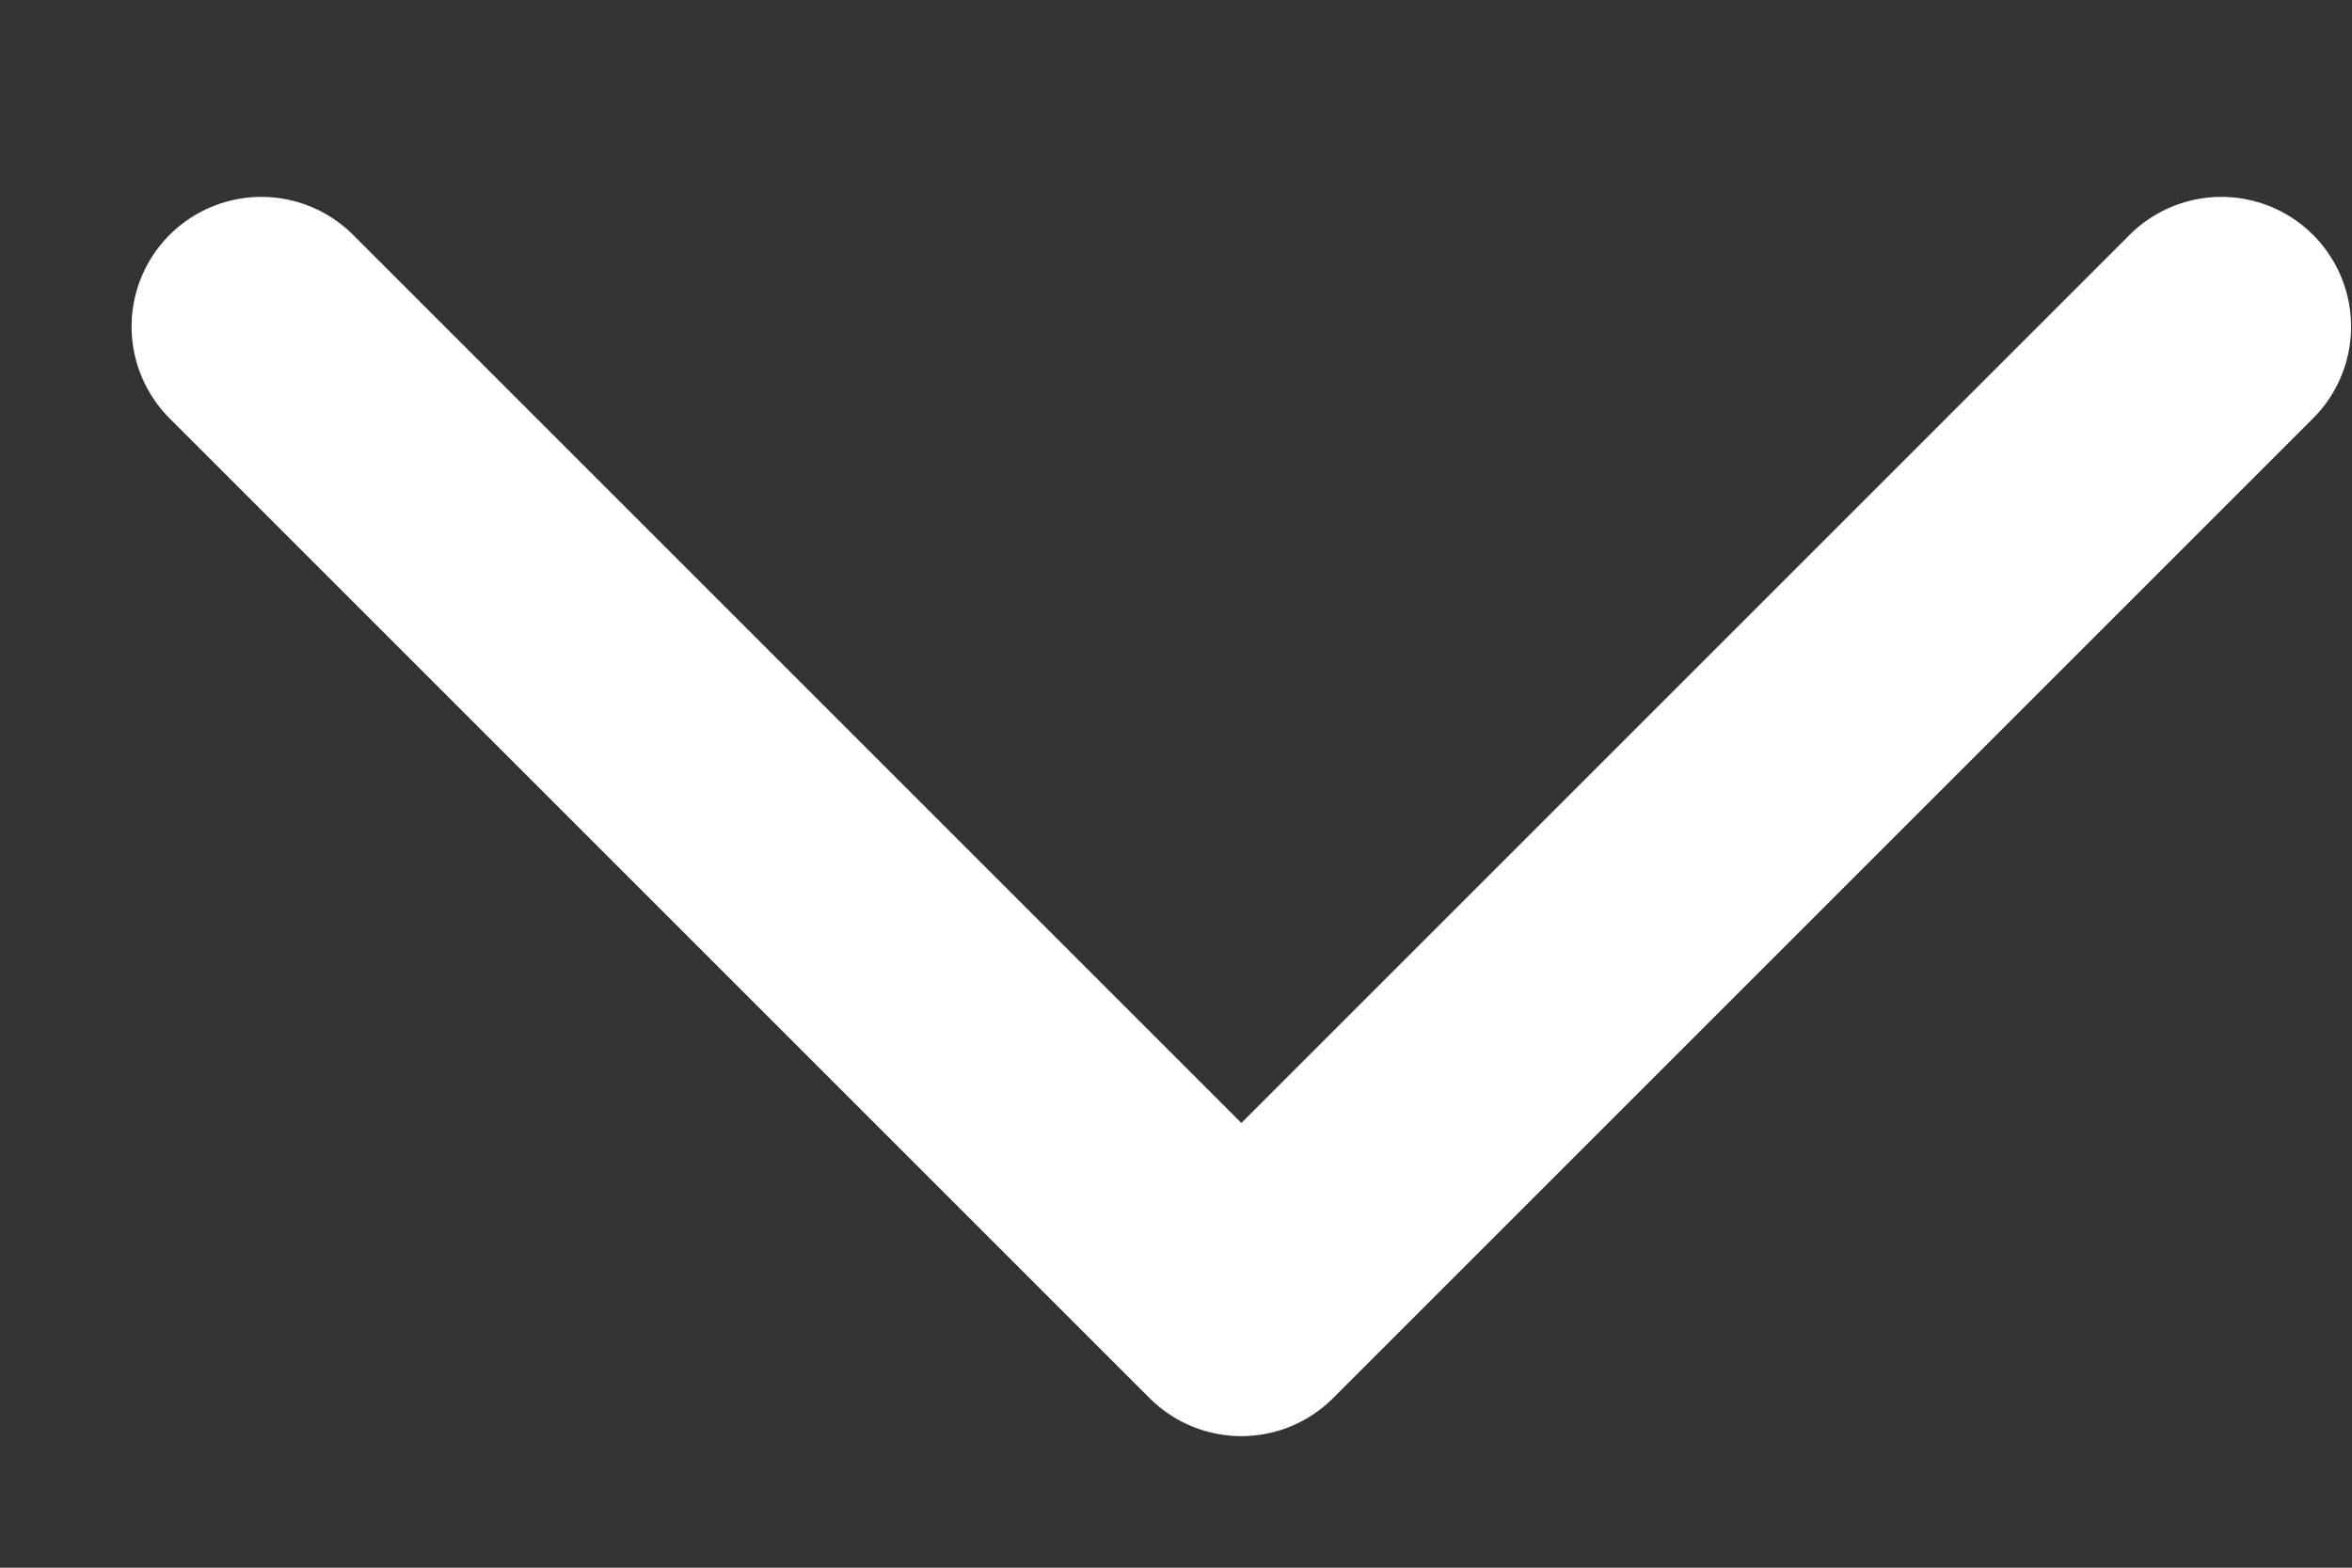
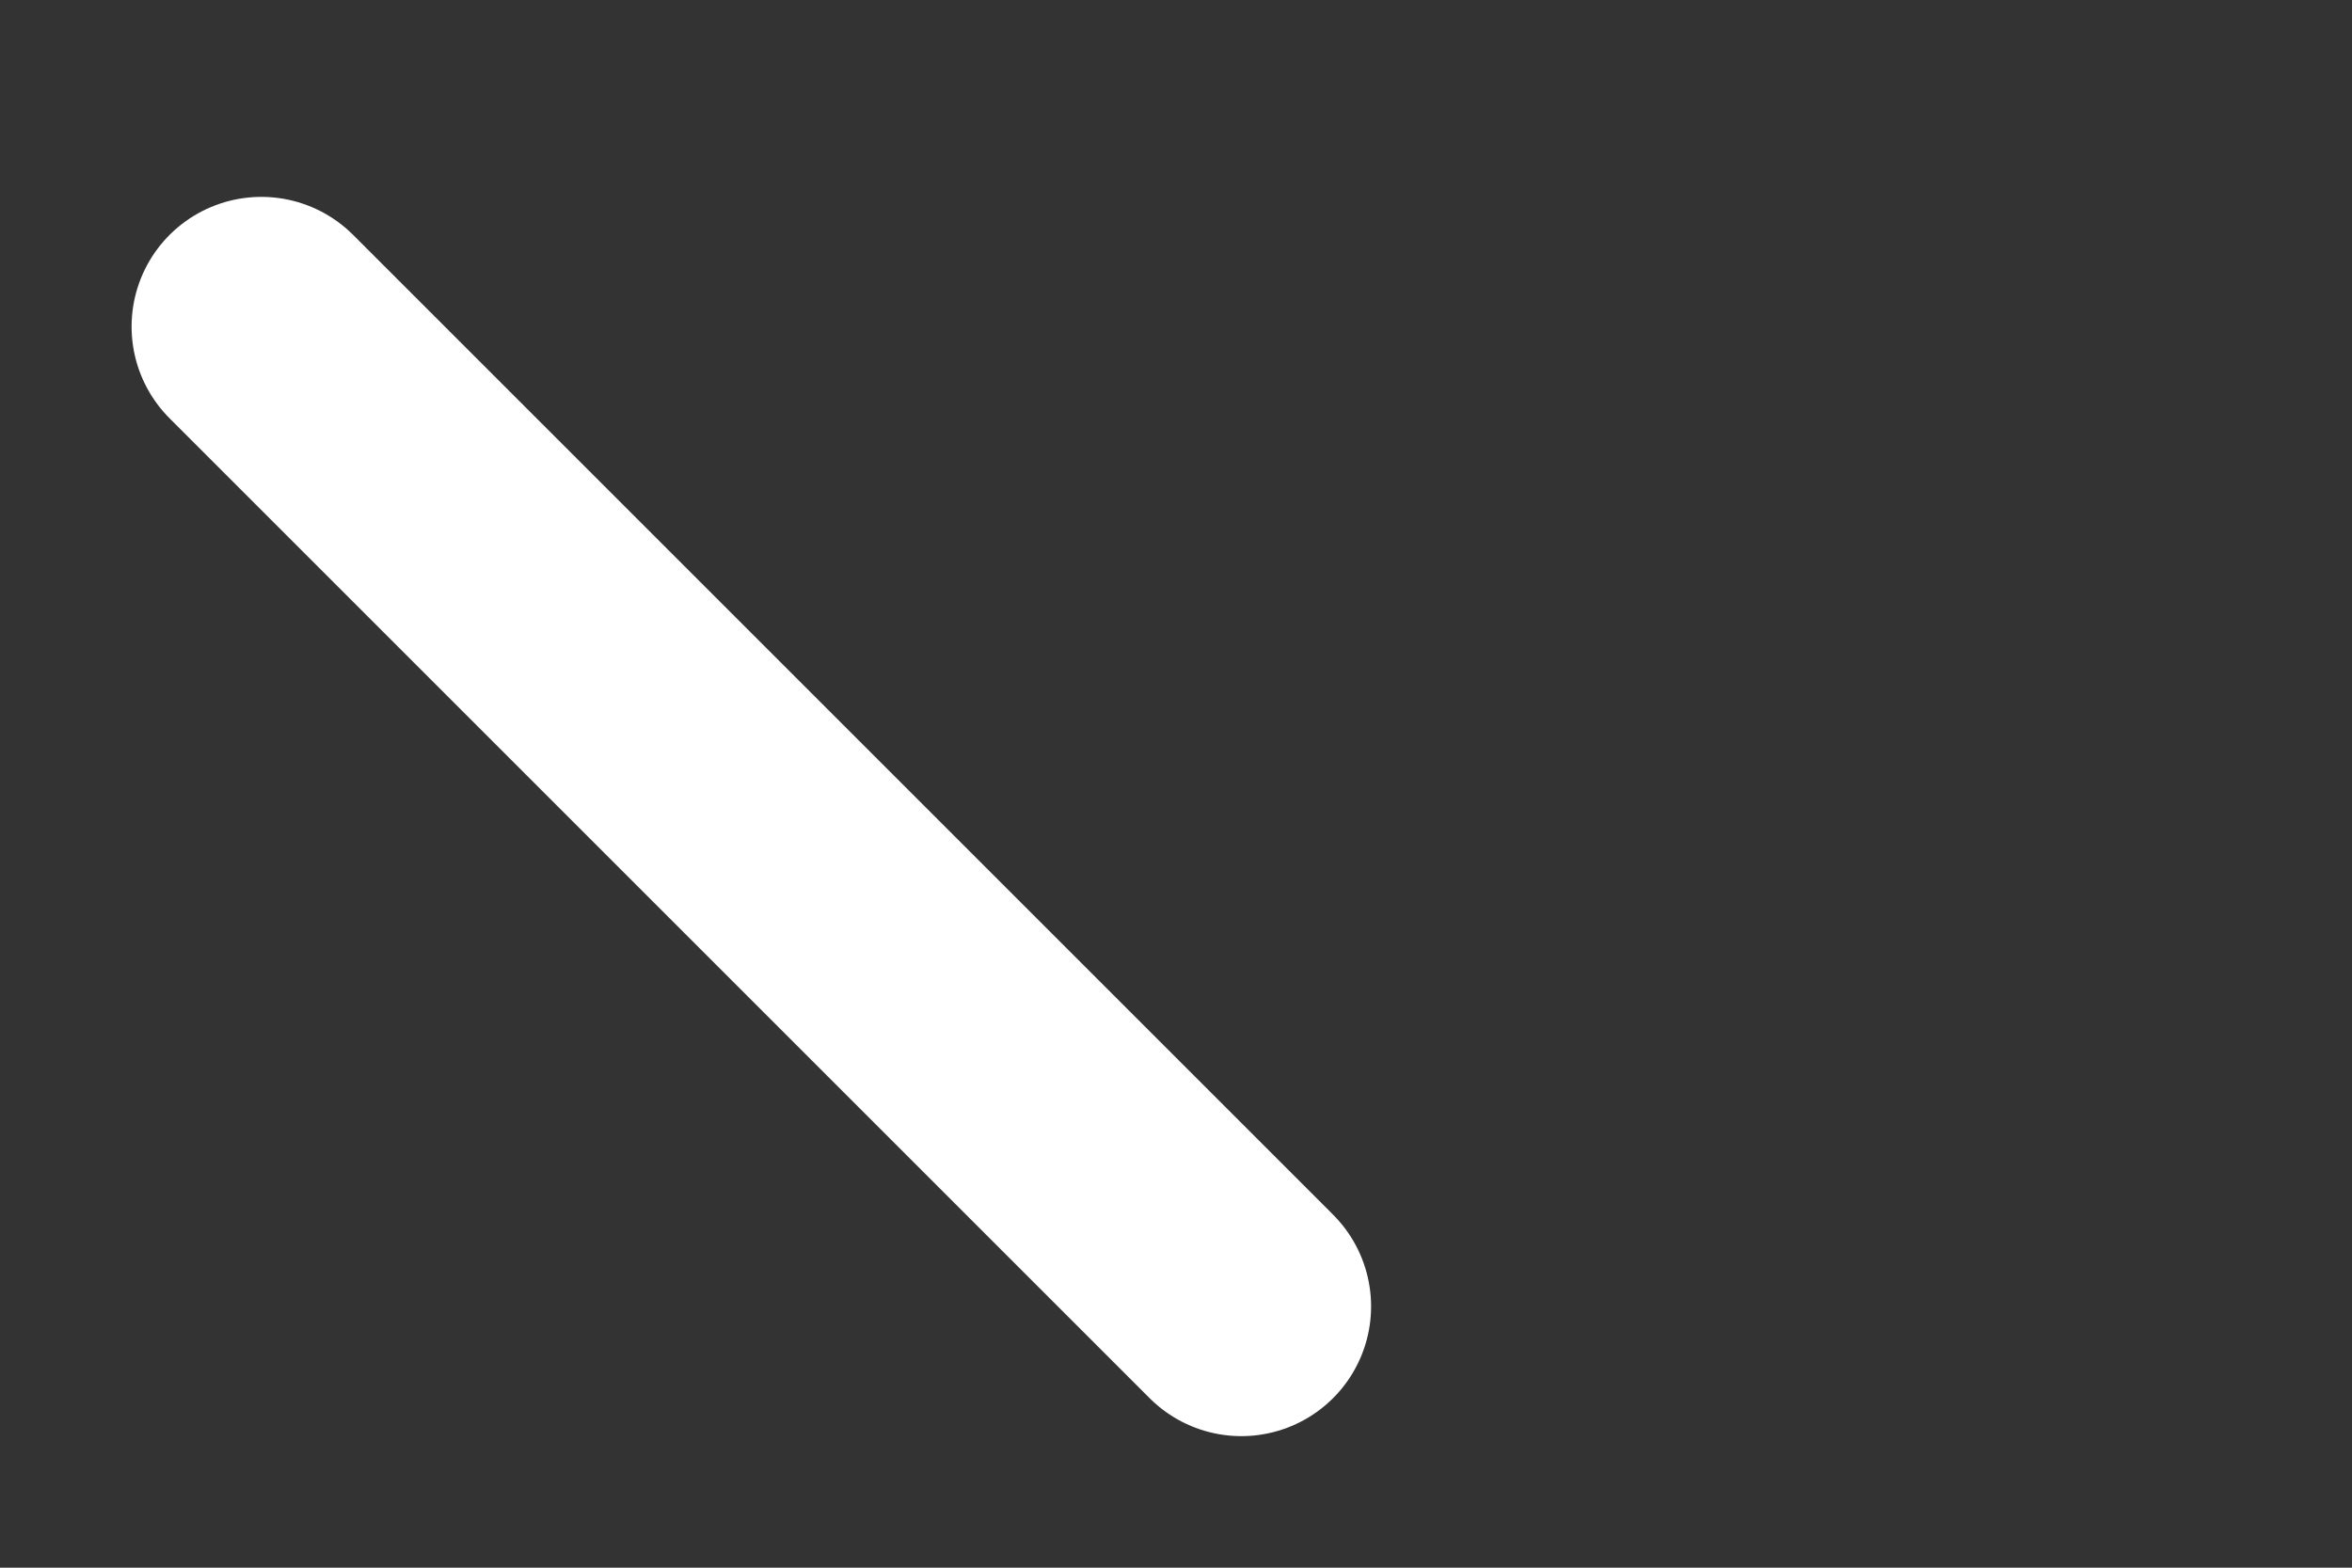
<svg xmlns="http://www.w3.org/2000/svg" width="9" height="6" viewBox="0 0 9 6" fill="none">
  <rect x="0" y="0" width="9" height="6" fill="#333333" stroke="none" />
-   <path d="M1 1.25L4.75 5L8.5 1.25" stroke="white" stroke-width="0.993" stroke-linecap="round" stroke-linejoin="round" />
+   <path d="M1 1.25L4.75 5" stroke="white" stroke-width="0.993" stroke-linecap="round" stroke-linejoin="round" />
</svg>